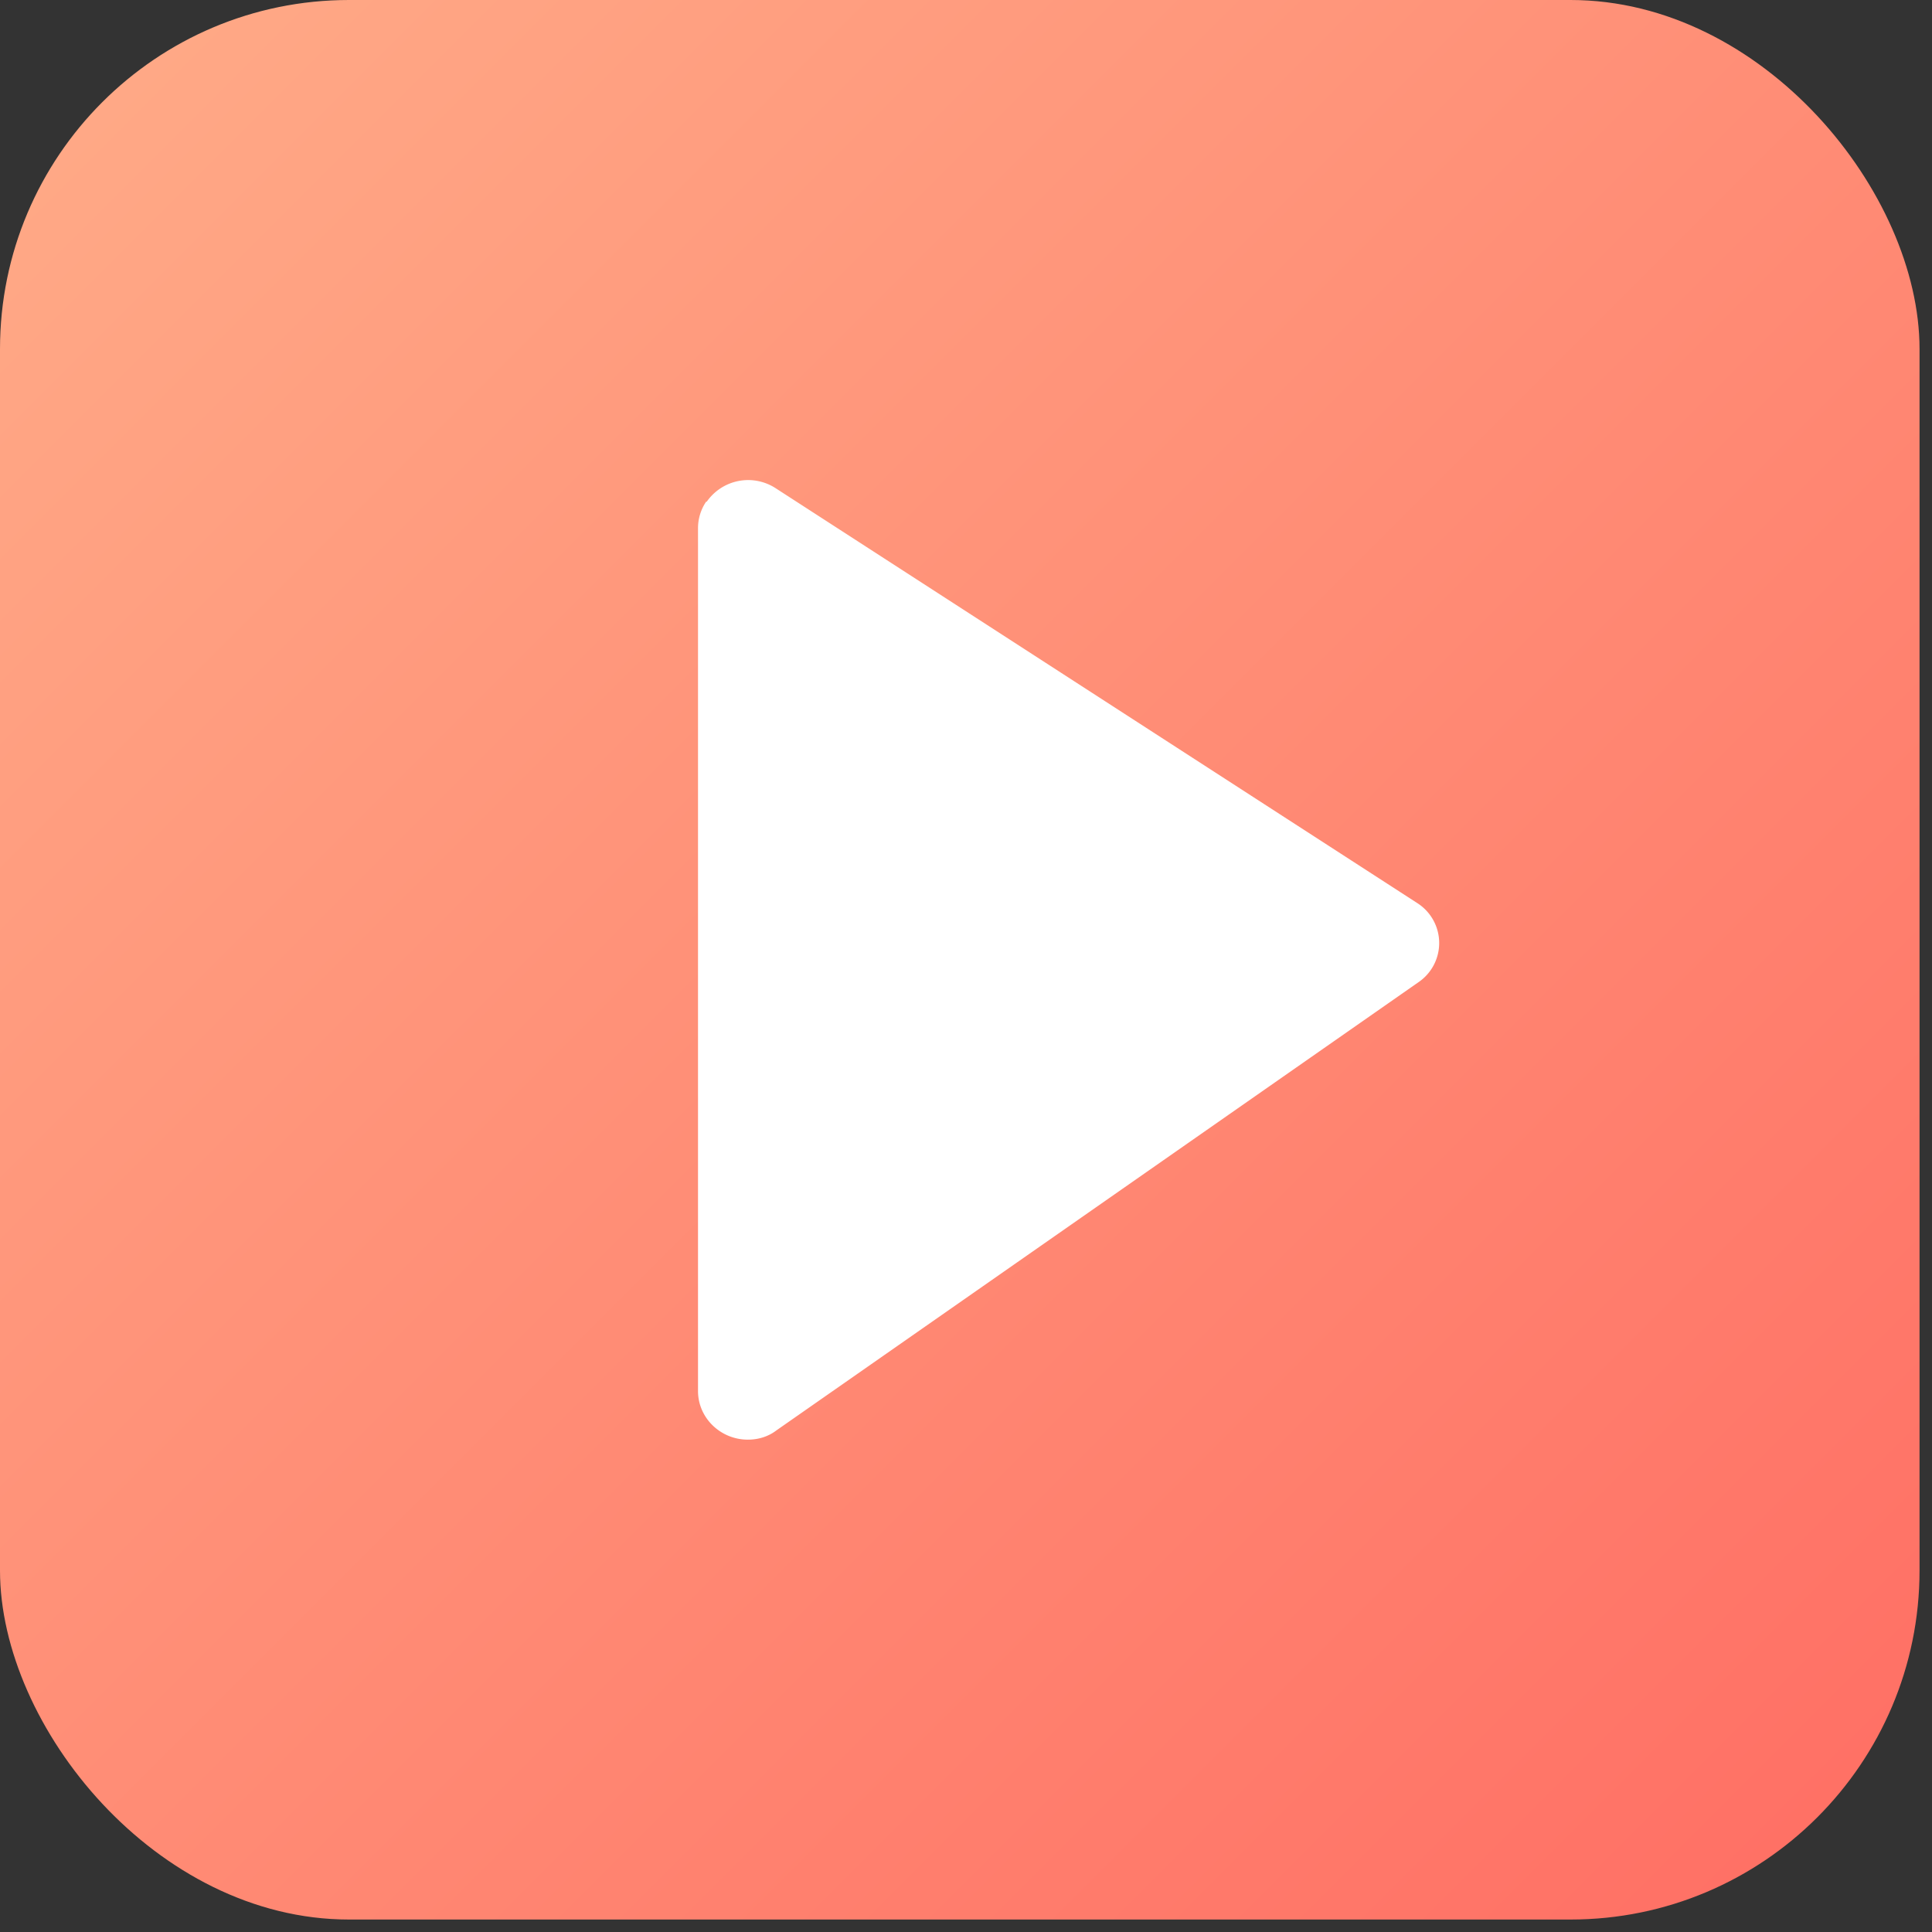
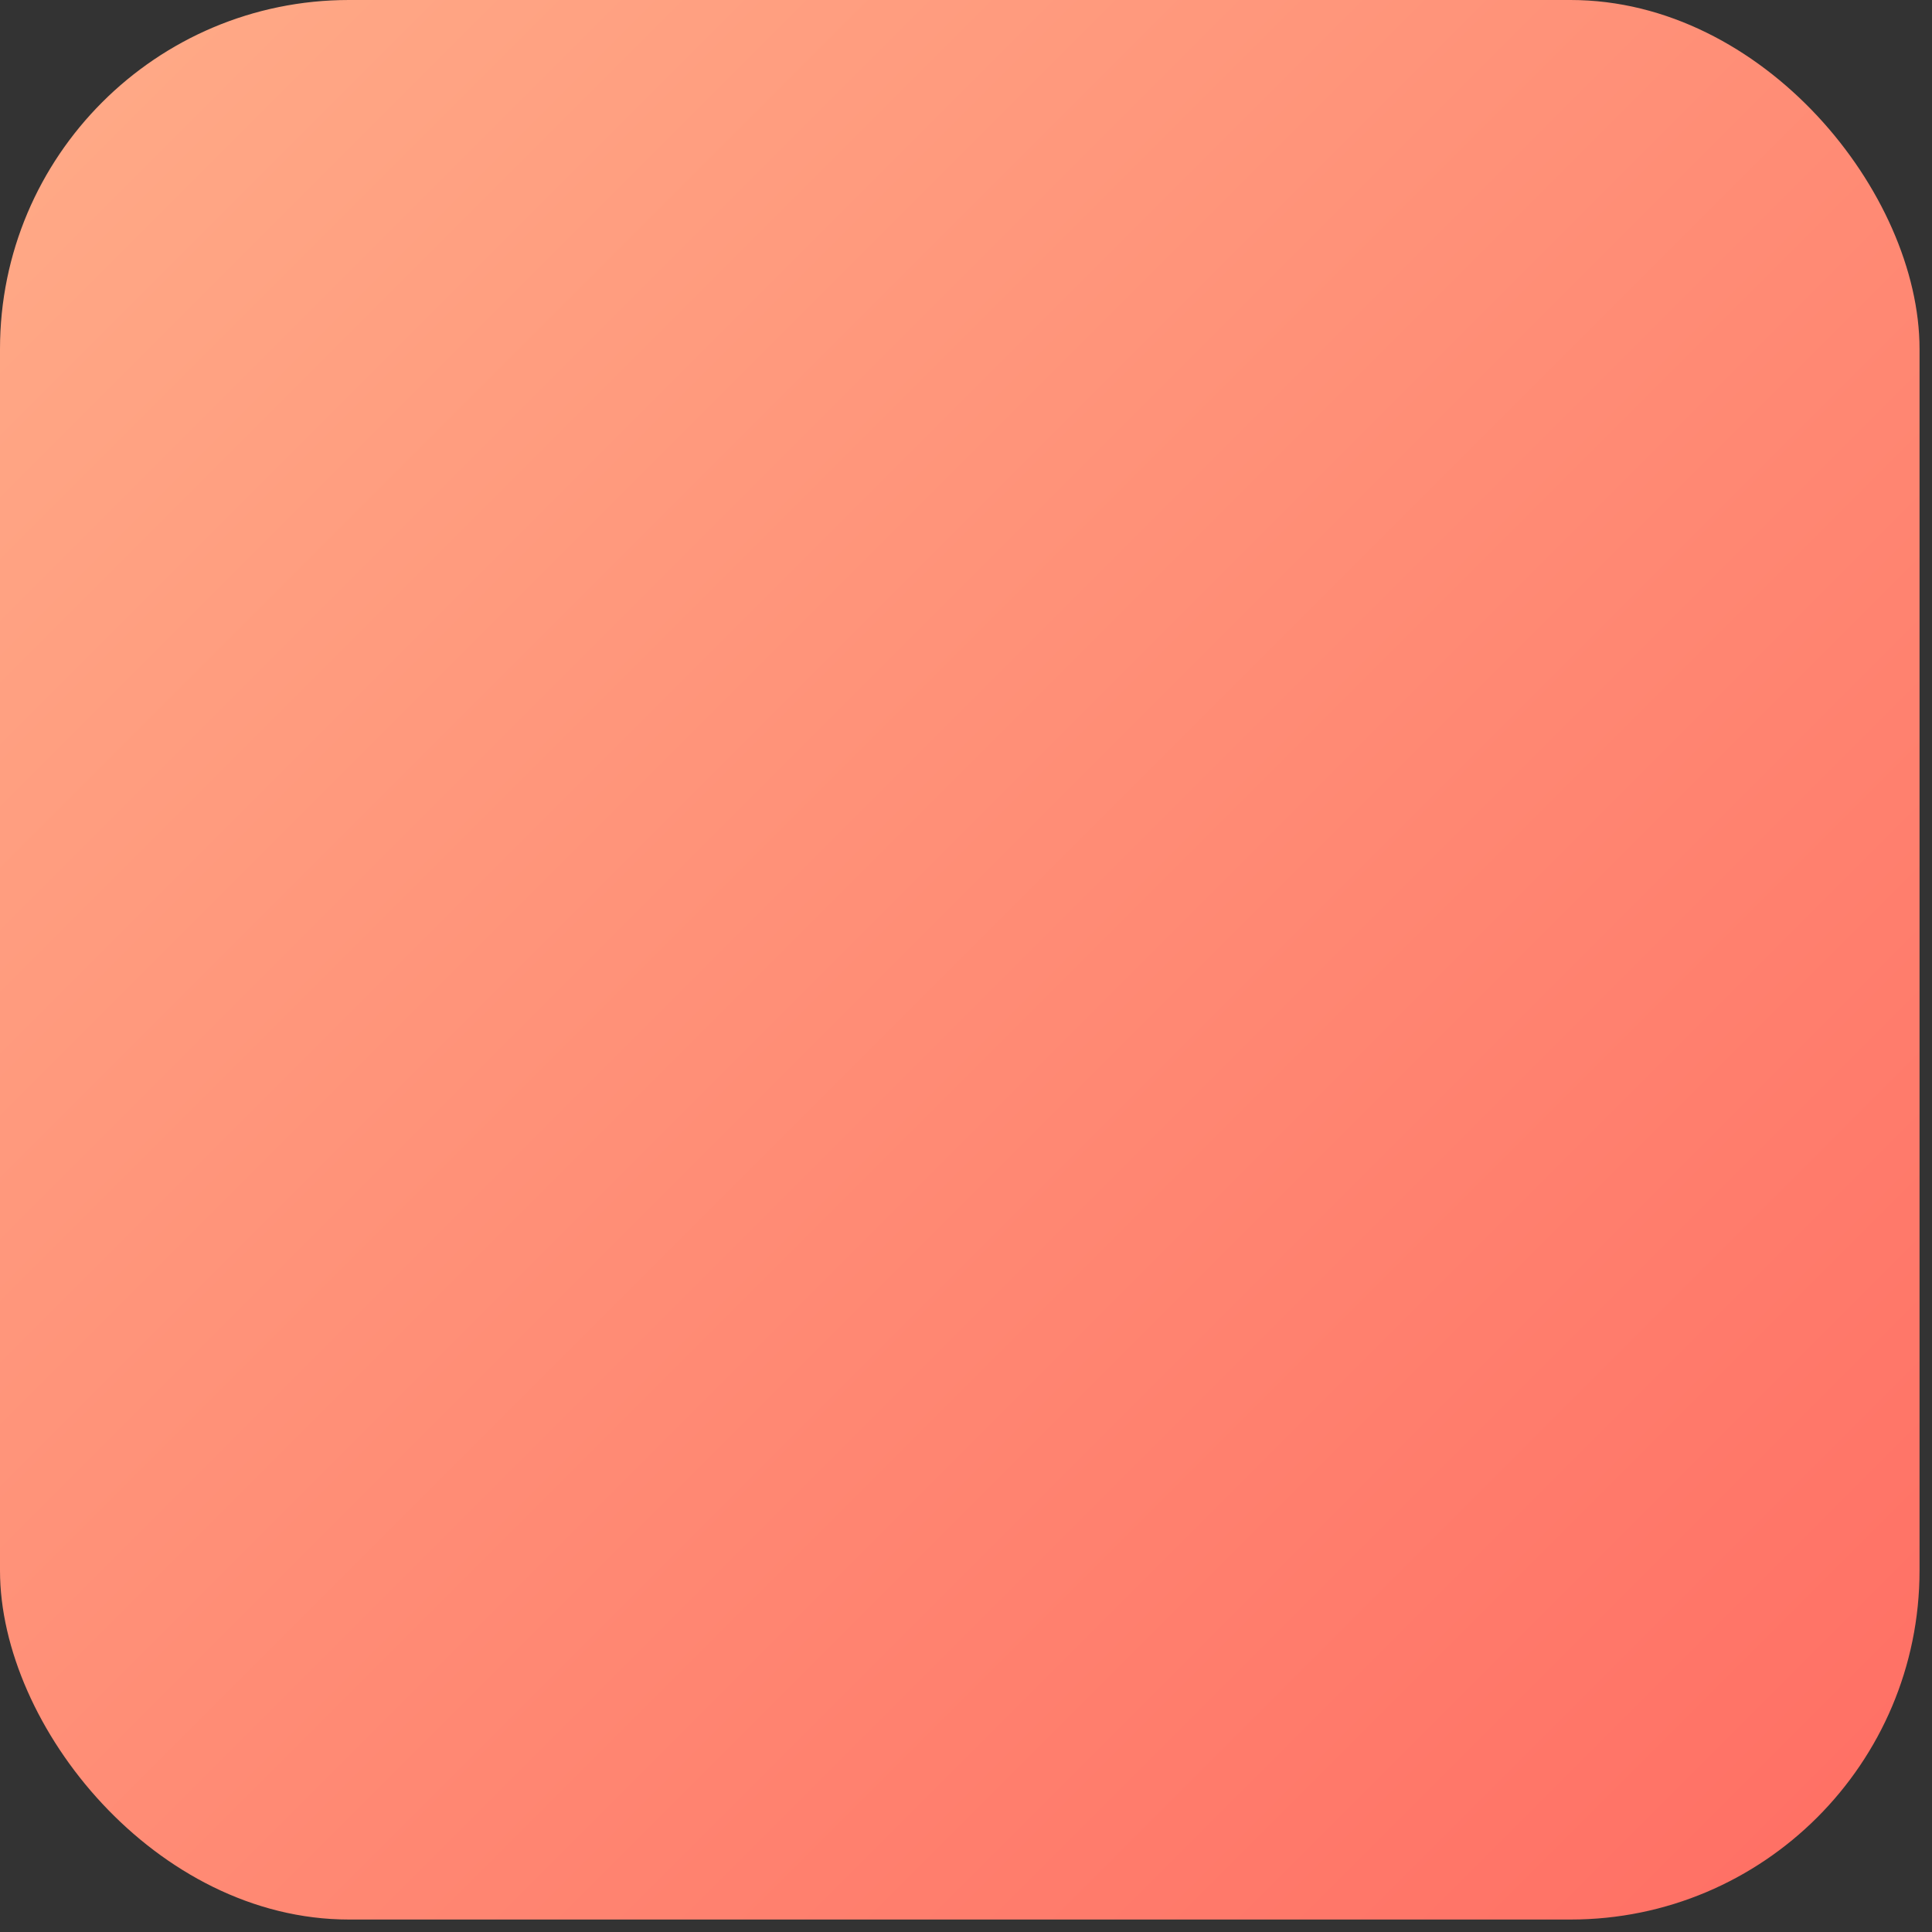
<svg xmlns="http://www.w3.org/2000/svg" width="31" height="31">
  <rect width="100%" height="100%" fill="#333333" stroke="none" />
  <defs>
    <linearGradient x1="0%" y1="0%" x2="100%" y2="100%" id="a">
      <stop stop-color="#FFAC88" offset="0%" />
      <stop stop-color="#FF6D63" offset="100%" />
    </linearGradient>
  </defs>
  <g fill="none" fill-rule="evenodd">
    <rect fill="url(#a)" width="30.8" height="30.8" rx="5.6" />
-     <path d="M11.33 8.05a.76.76 0 00-.13.43v13.84c0 .43.36.78.8.78.17 0 .33-.05.46-.15l10.3-7.19a.76.76 0 00-.02-1.27l-10.3-6.66a.81.81 0 00-1.1.22z" fill="#FFF" fill-rule="nonzero" />
  </g>
</svg>